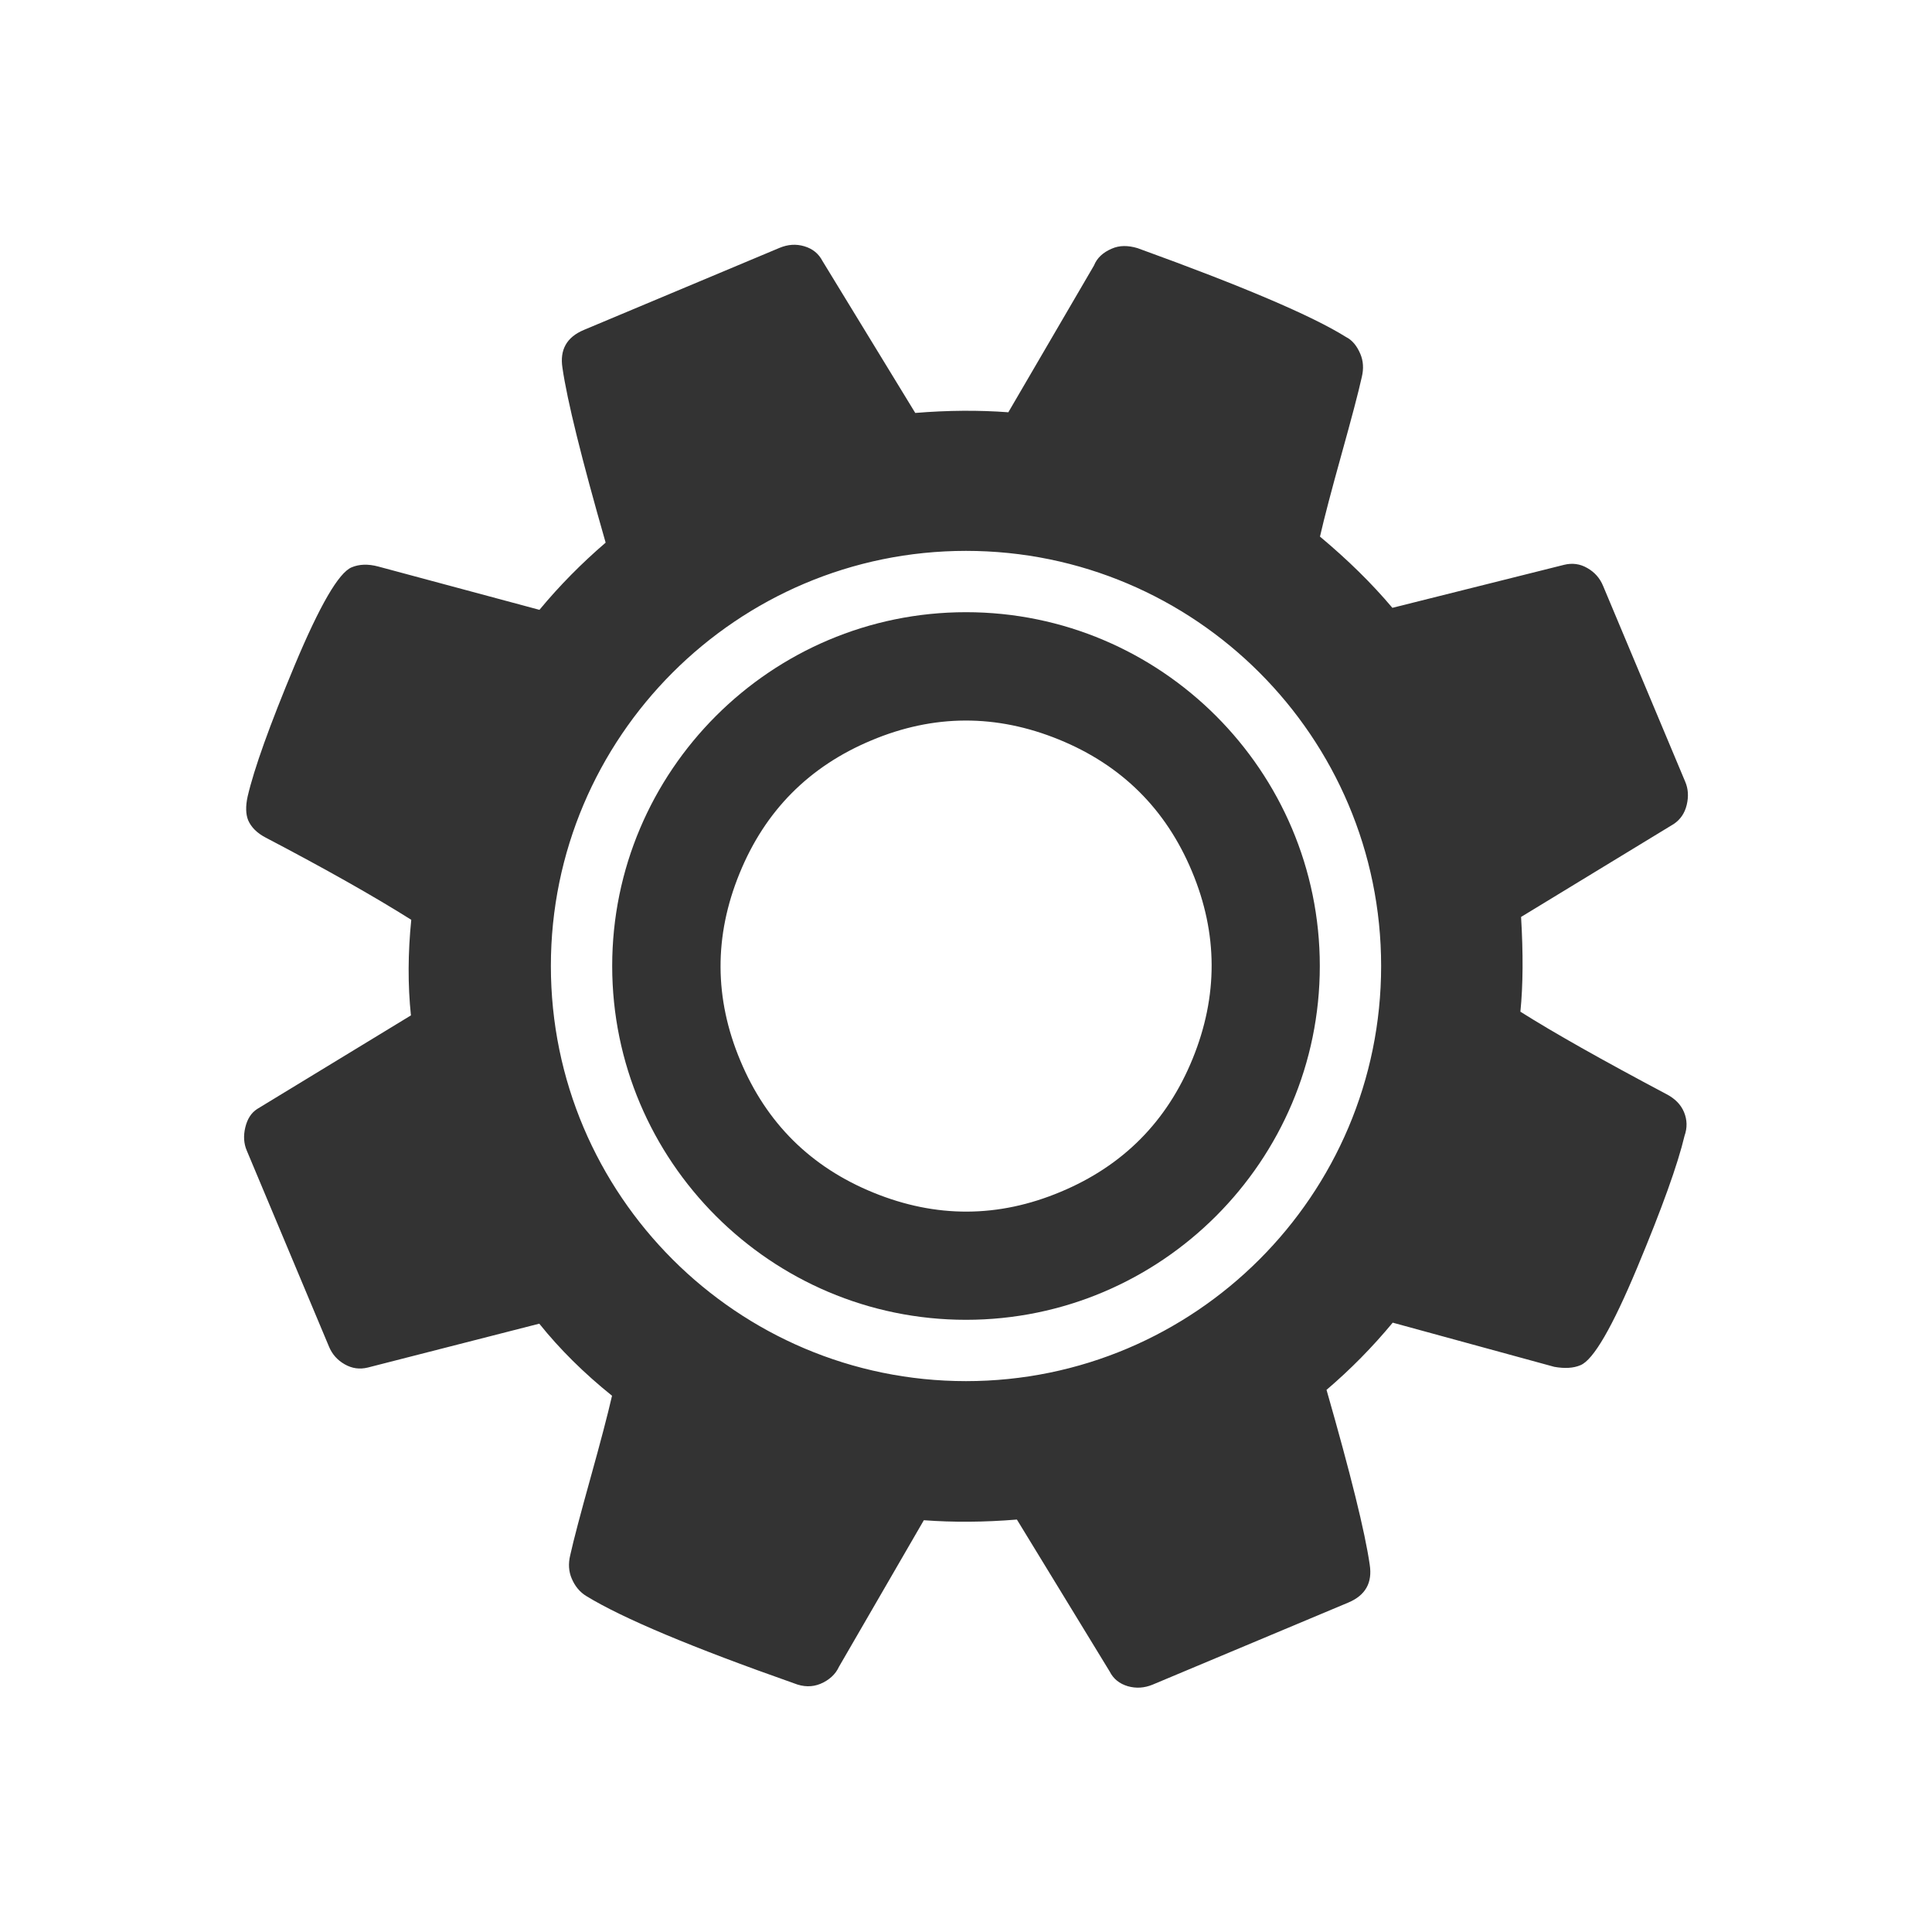
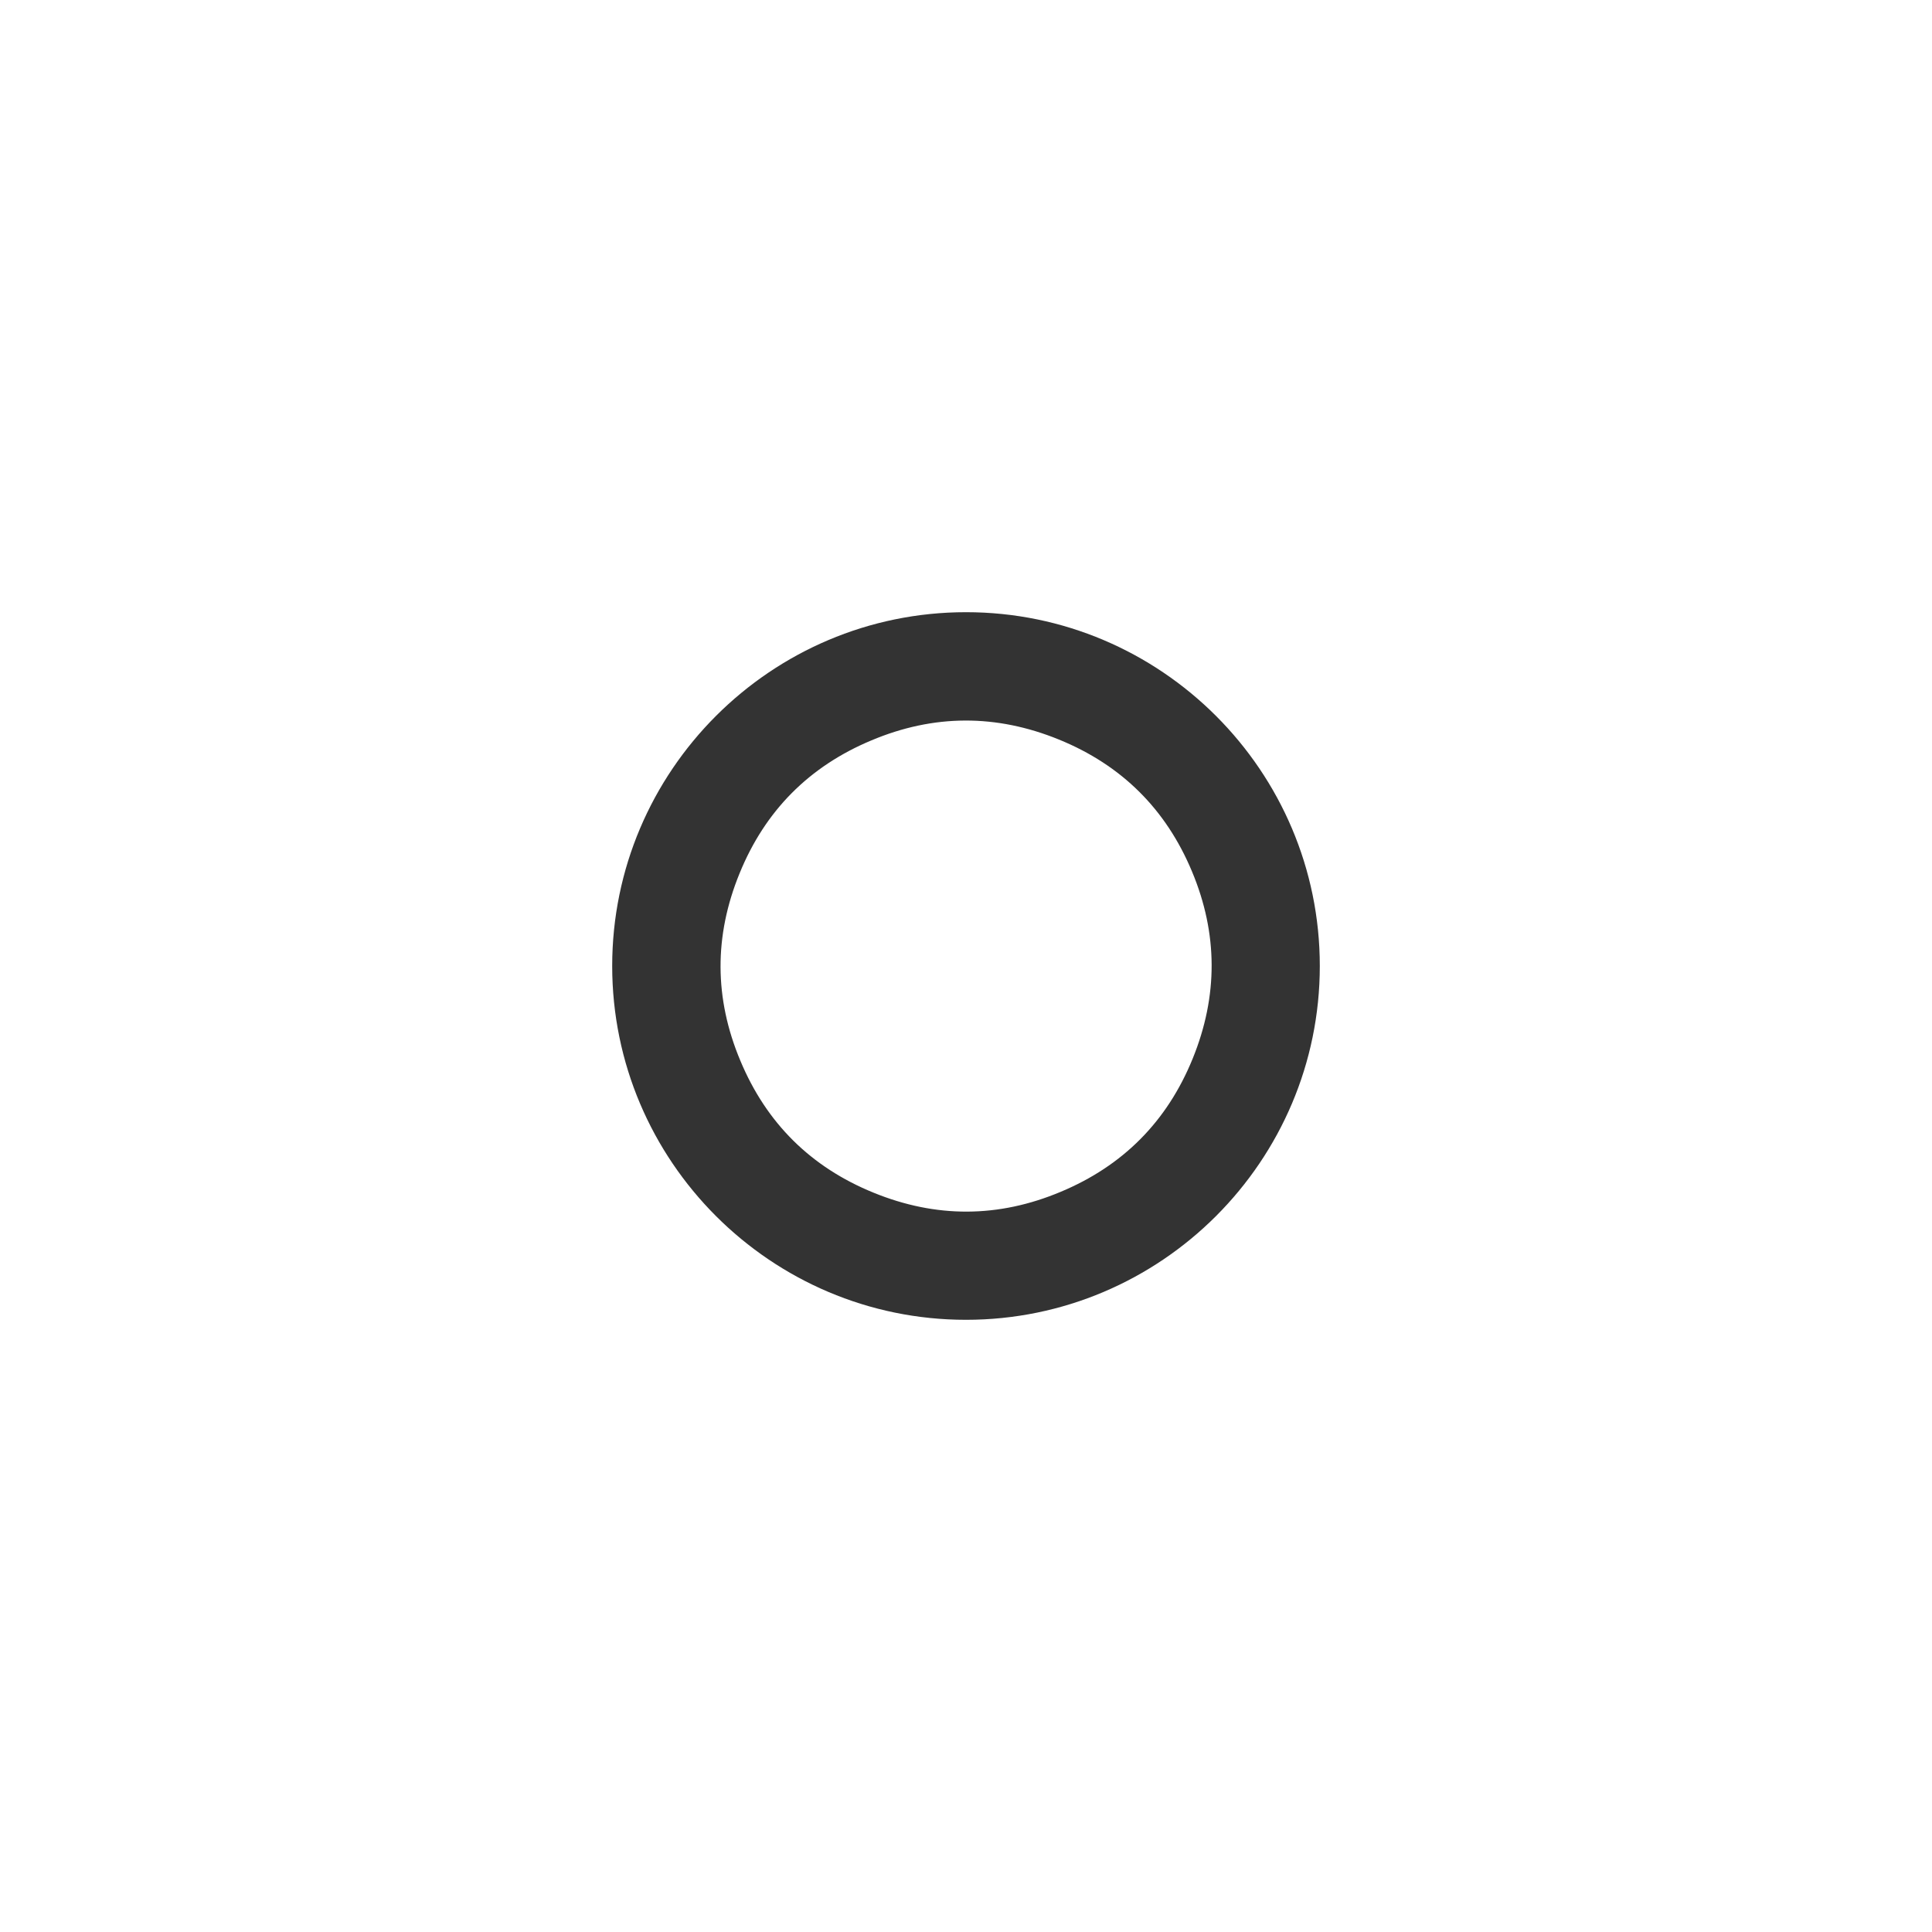
<svg xmlns="http://www.w3.org/2000/svg" version="1.1" id="Vrstva_1" x="0px" y="0px" viewBox="0 0 115 115" enable-background="new 0 0 115 115" xml:space="preserve">
  <g display="none">
    <path display="inline" fill="#ED7B23" d="M57.5,5C86.45,5,110,28.55,110,57.5c0,28.95-23.55,52.5-52.5,52.5   C28.55,110,5,86.45,5,57.5C5,28.55,28.55,5,57.5,5 M57.5,0C25.74,0,0,25.74,0,57.5C0,89.26,25.74,115,57.5,115   c31.76,0,57.5-25.74,57.5-57.5C115,25.74,89.26,0,57.5,0L57.5,0z" />
  </g>
  <g>
    <path fill="none" d="M63.02,44.01c-3.73-1.52-7.44-1.51-11.16,0.05c-3.71,1.56-6.33,4.2-7.85,7.92c-1.52,3.73-1.51,7.44,0.05,11.15   c1.56,3.71,4.2,6.33,7.92,7.85c3.73,1.52,7.44,1.51,11.15-0.05c3.71-1.56,6.33-4.2,7.85-7.92c1.52-3.73,1.51-7.45-0.05-11.16   C69.38,48.15,66.74,45.54,63.02,44.01z" />
-     <path fill="#333333" d="M100.4,47.91c0.12-0.5,0.09-0.96-0.09-1.38l-4.89-11.66c-0.19-0.46-0.5-0.81-0.94-1.06   c-0.43-0.25-0.89-0.31-1.38-0.19l-10.22,2.56c-1.23-1.46-2.67-2.87-4.31-4.24c0.26-1.14,0.69-2.77,1.28-4.89   c0.59-2.12,1-3.66,1.21-4.61c0.12-0.5,0.09-0.96-0.09-1.38c-0.21-0.49-0.49-0.82-0.85-1c-2.01-1.26-6.14-3.02-12.41-5.29   c-0.57-0.17-1.08-0.17-1.53,0.03c-0.52,0.22-0.88,0.55-1.06,1l-5.1,8.74c-1.74-0.13-3.59-0.12-5.54,0.04l-5.52-9.04   c-0.23-0.44-0.58-0.73-1.08-0.88s-0.98-0.11-1.47,0.09l-11.66,4.89c-1.02,0.43-1.44,1.18-1.27,2.26c0.28,1.94,1.14,5.41,2.57,10.4   c-1.42,1.22-2.74,2.55-3.94,4l-9.6-2.58c-0.6-0.16-1.13-0.14-1.58,0.05c-0.77,0.32-1.9,2.27-3.39,5.83   c-1.49,3.57-2.42,6.17-2.8,7.81c-0.13,0.59-0.11,1.06,0.03,1.41c0.18,0.42,0.53,0.77,1.05,1.04c3.53,1.85,6.42,3.48,8.66,4.89   c-0.2,1.98-0.21,3.87-0.02,5.69l-9.15,5.57c-0.36,0.23-0.59,0.6-0.71,1.1c-0.12,0.5-0.09,0.96,0.09,1.38l4.89,11.66   c0.19,0.46,0.5,0.81,0.94,1.06s0.89,0.31,1.38,0.19l10.2-2.61c1.21,1.51,2.65,2.94,4.33,4.29c-0.26,1.14-0.69,2.77-1.28,4.89   c-0.59,2.12-1,3.66-1.21,4.61c-0.12,0.5-0.09,0.96,0.09,1.38c0.19,0.45,0.48,0.81,0.88,1.05c2.16,1.32,6.28,3.05,12.36,5.19   c0.55,0.22,1.07,0.23,1.56,0.03c0.52-0.22,0.9-0.56,1.11-1.02l5.05-8.72c1.74,0.13,3.59,0.12,5.54-0.04l5.52,9.04   c0.22,0.44,0.58,0.73,1.08,0.88c0.49,0.14,0.98,0.11,1.47-0.09l11.66-4.89c1.02-0.43,1.44-1.18,1.27-2.26   c-0.28-1.94-1.14-5.41-2.57-10.4c1.42-1.21,2.74-2.55,3.94-4l9.62,2.63c0.62,0.11,1.14,0.08,1.56-0.1c0.77-0.32,1.89-2.26,3.37-5.8   c1.48-3.54,2.42-6.16,2.82-7.85c0.17-0.48,0.16-0.95-0.03-1.41c-0.19-0.46-0.55-0.82-1.08-1.09c-3.81-2.02-6.7-3.65-8.66-4.89   c0.16-1.59,0.17-3.47,0.04-5.64l9.1-5.54C100.02,48.78,100.28,48.41,100.4,47.91z M57.5,82.21c-13.62,0-24.71-11.08-24.71-24.71   c0-13.62,11.08-24.71,24.71-24.71c13.63,0,24.71,11.08,24.71,24.71C82.21,71.13,71.13,82.21,57.5,82.21z" />
    <g>
-       <path fill="none" d="M63.02,44.01c-3.73-1.52-7.44-1.51-11.16,0.05c-3.71,1.56-6.33,4.2-7.85,7.92    c-1.52,3.73-1.51,7.44,0.05,11.15c1.56,3.71,4.2,6.33,7.92,7.85c3.73,1.52,7.44,1.51,11.15-0.05c3.71-1.56,6.33-4.2,7.85-7.92    c1.52-3.73,1.51-7.45-0.05-11.16C69.38,48.15,66.74,45.54,63.02,44.01z" />
+       <path fill="none" d="M63.02,44.01c-3.73-1.52-7.44-1.51-11.16,0.05c-3.71,1.56-6.33,4.2-7.85,7.92    c-1.52,3.73-1.51,7.44,0.05,11.15c1.56,3.71,4.2,6.33,7.92,7.85c3.73,1.52,7.44,1.51,11.15-0.05c3.71-1.56,6.33-4.2,7.85-7.92    c1.52-3.73,1.51-7.45-0.05-11.16C69.38,48.15,66.74,45.54,63.02,44.01" />
      <path fill="#333333" d="M57.5,36.44c-11.61,0-21.06,9.45-21.06,21.06c0,11.61,9.45,21.06,21.06,21.06    c11.61,0,21.06-9.45,21.06-21.06C78.56,45.89,69.11,36.44,57.5,36.44z M70.99,63.02c-1.52,3.73-4.14,6.37-7.85,7.92    c-3.71,1.56-7.43,1.57-11.15,0.05c-3.73-1.52-6.37-4.14-7.92-7.85c-1.56-3.71-1.57-7.43-0.05-11.15c1.52-3.73,4.14-6.37,7.85-7.92    c3.71-1.56,7.43-1.57,11.16-0.05c3.73,1.52,6.37,4.14,7.92,7.85C72.5,55.57,72.51,59.29,70.99,63.02z" />
    </g>
  </g>
</svg>